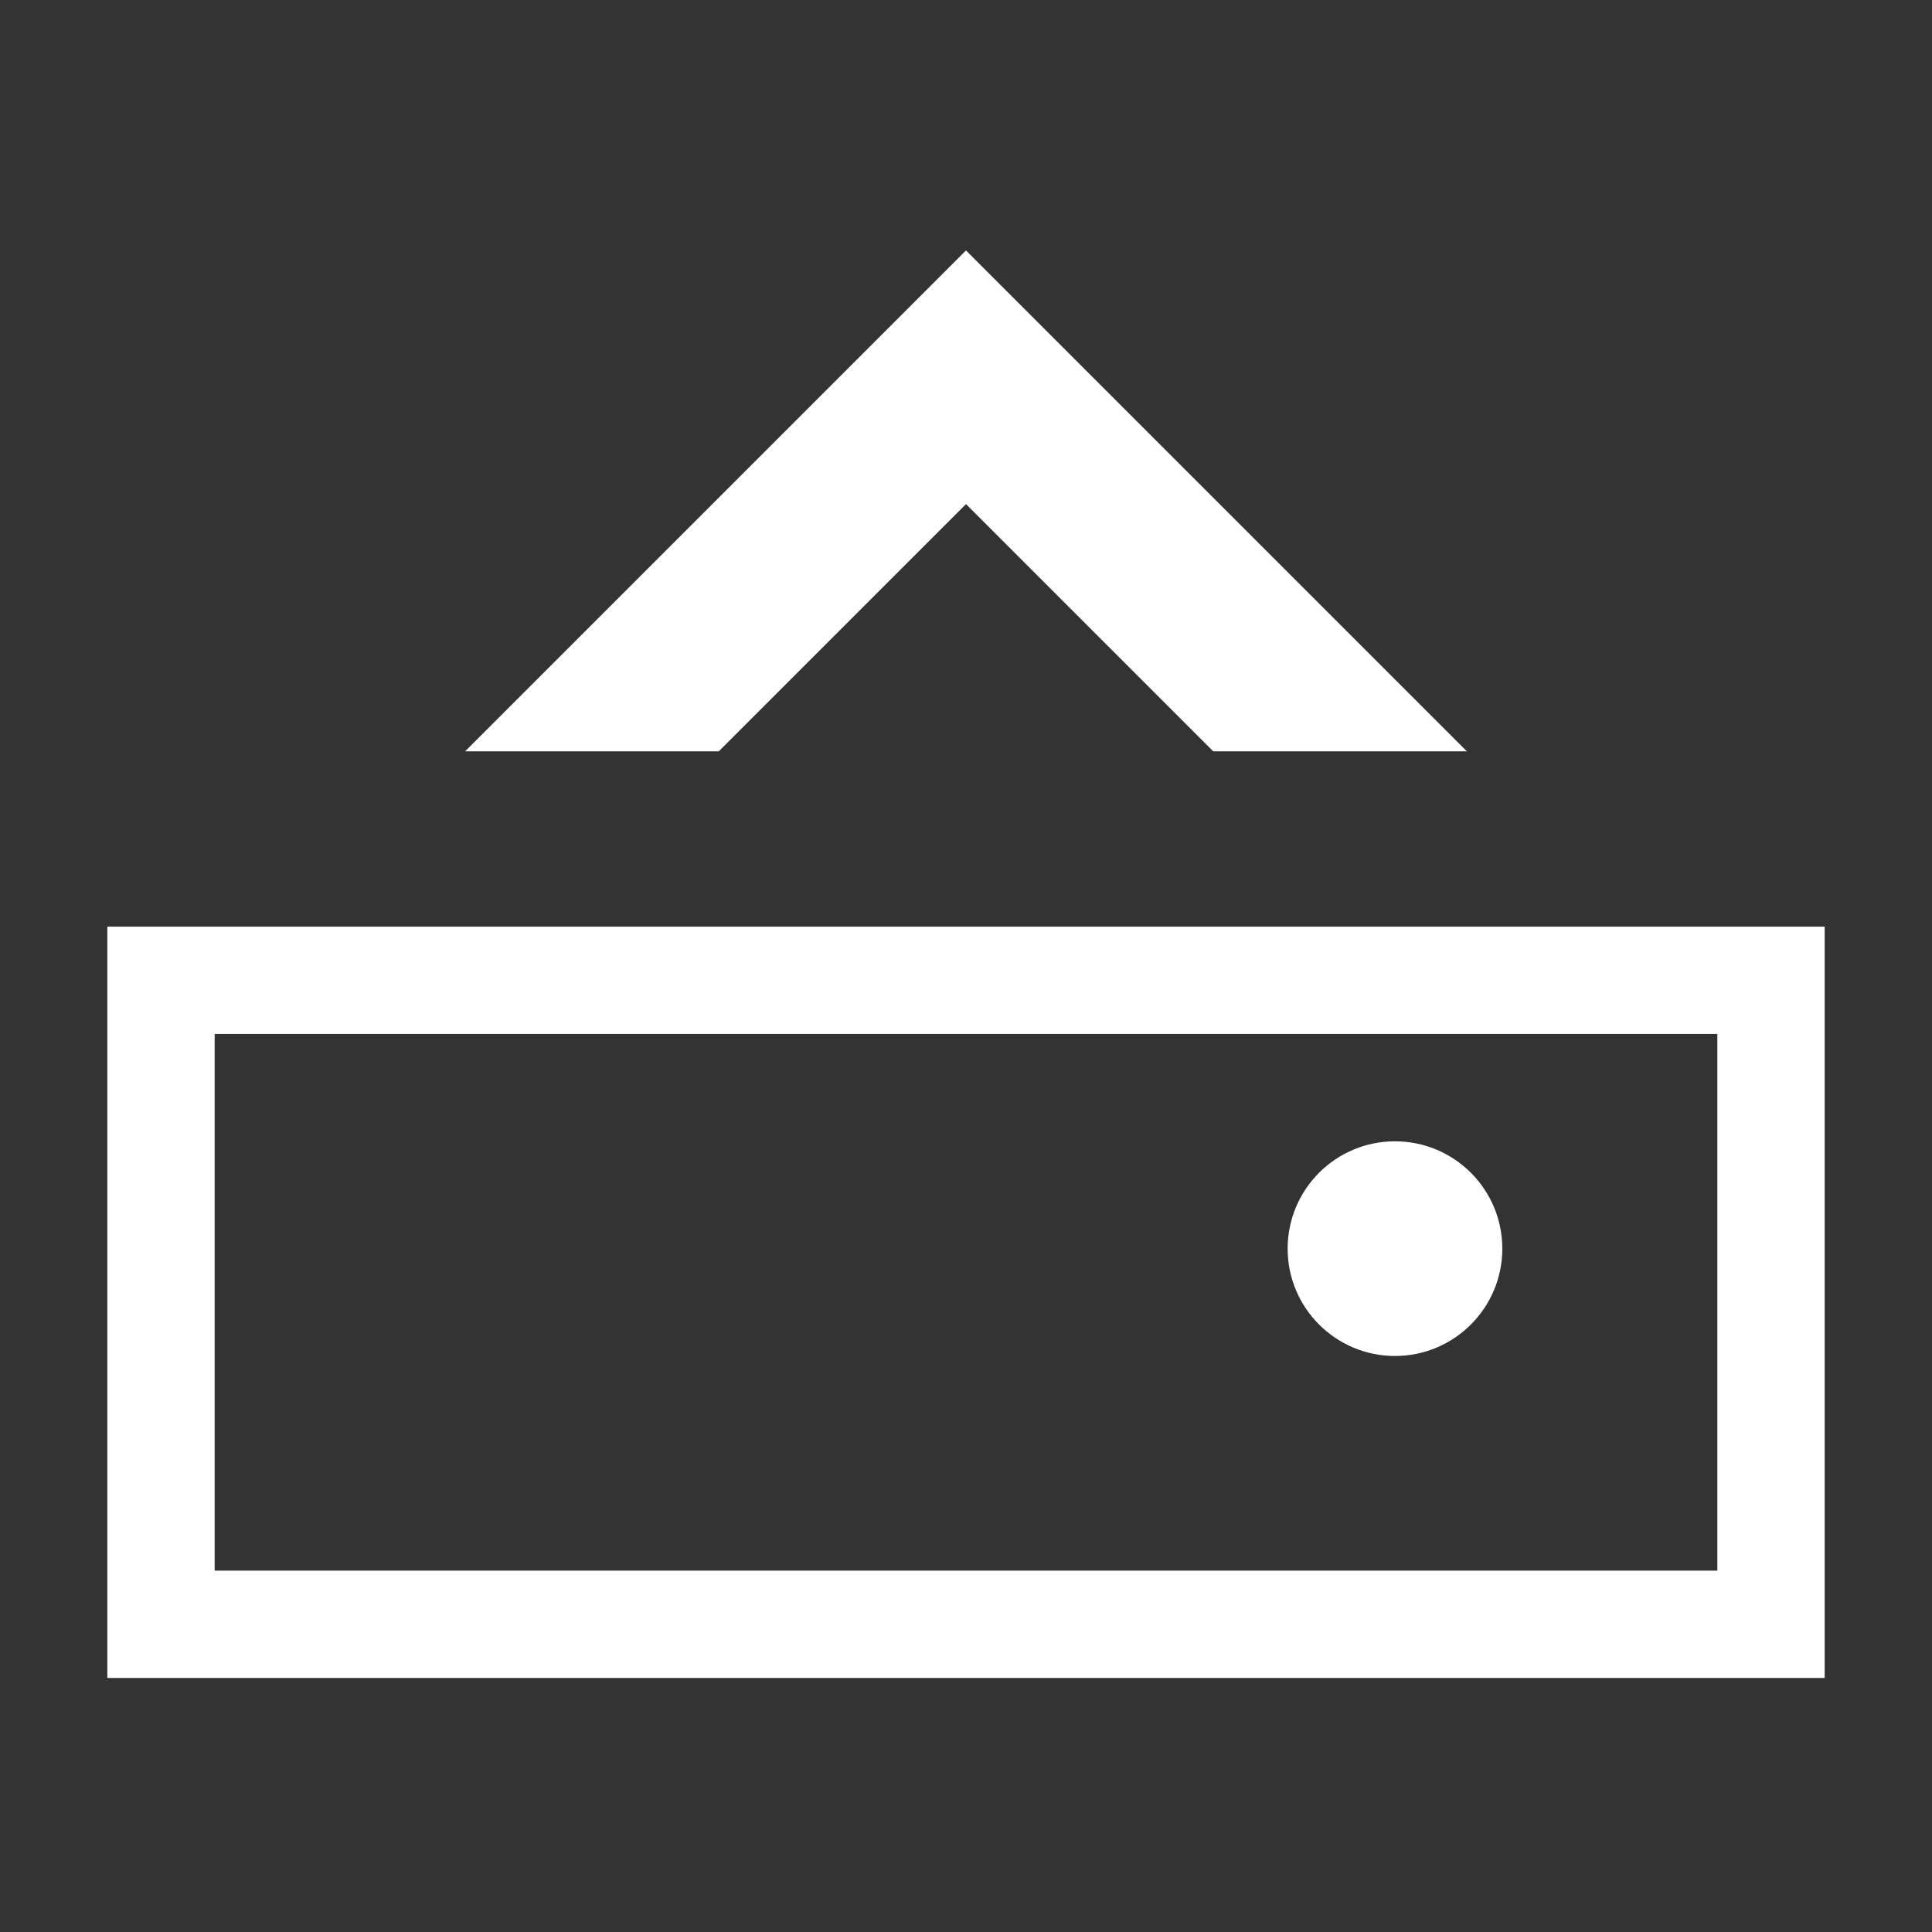
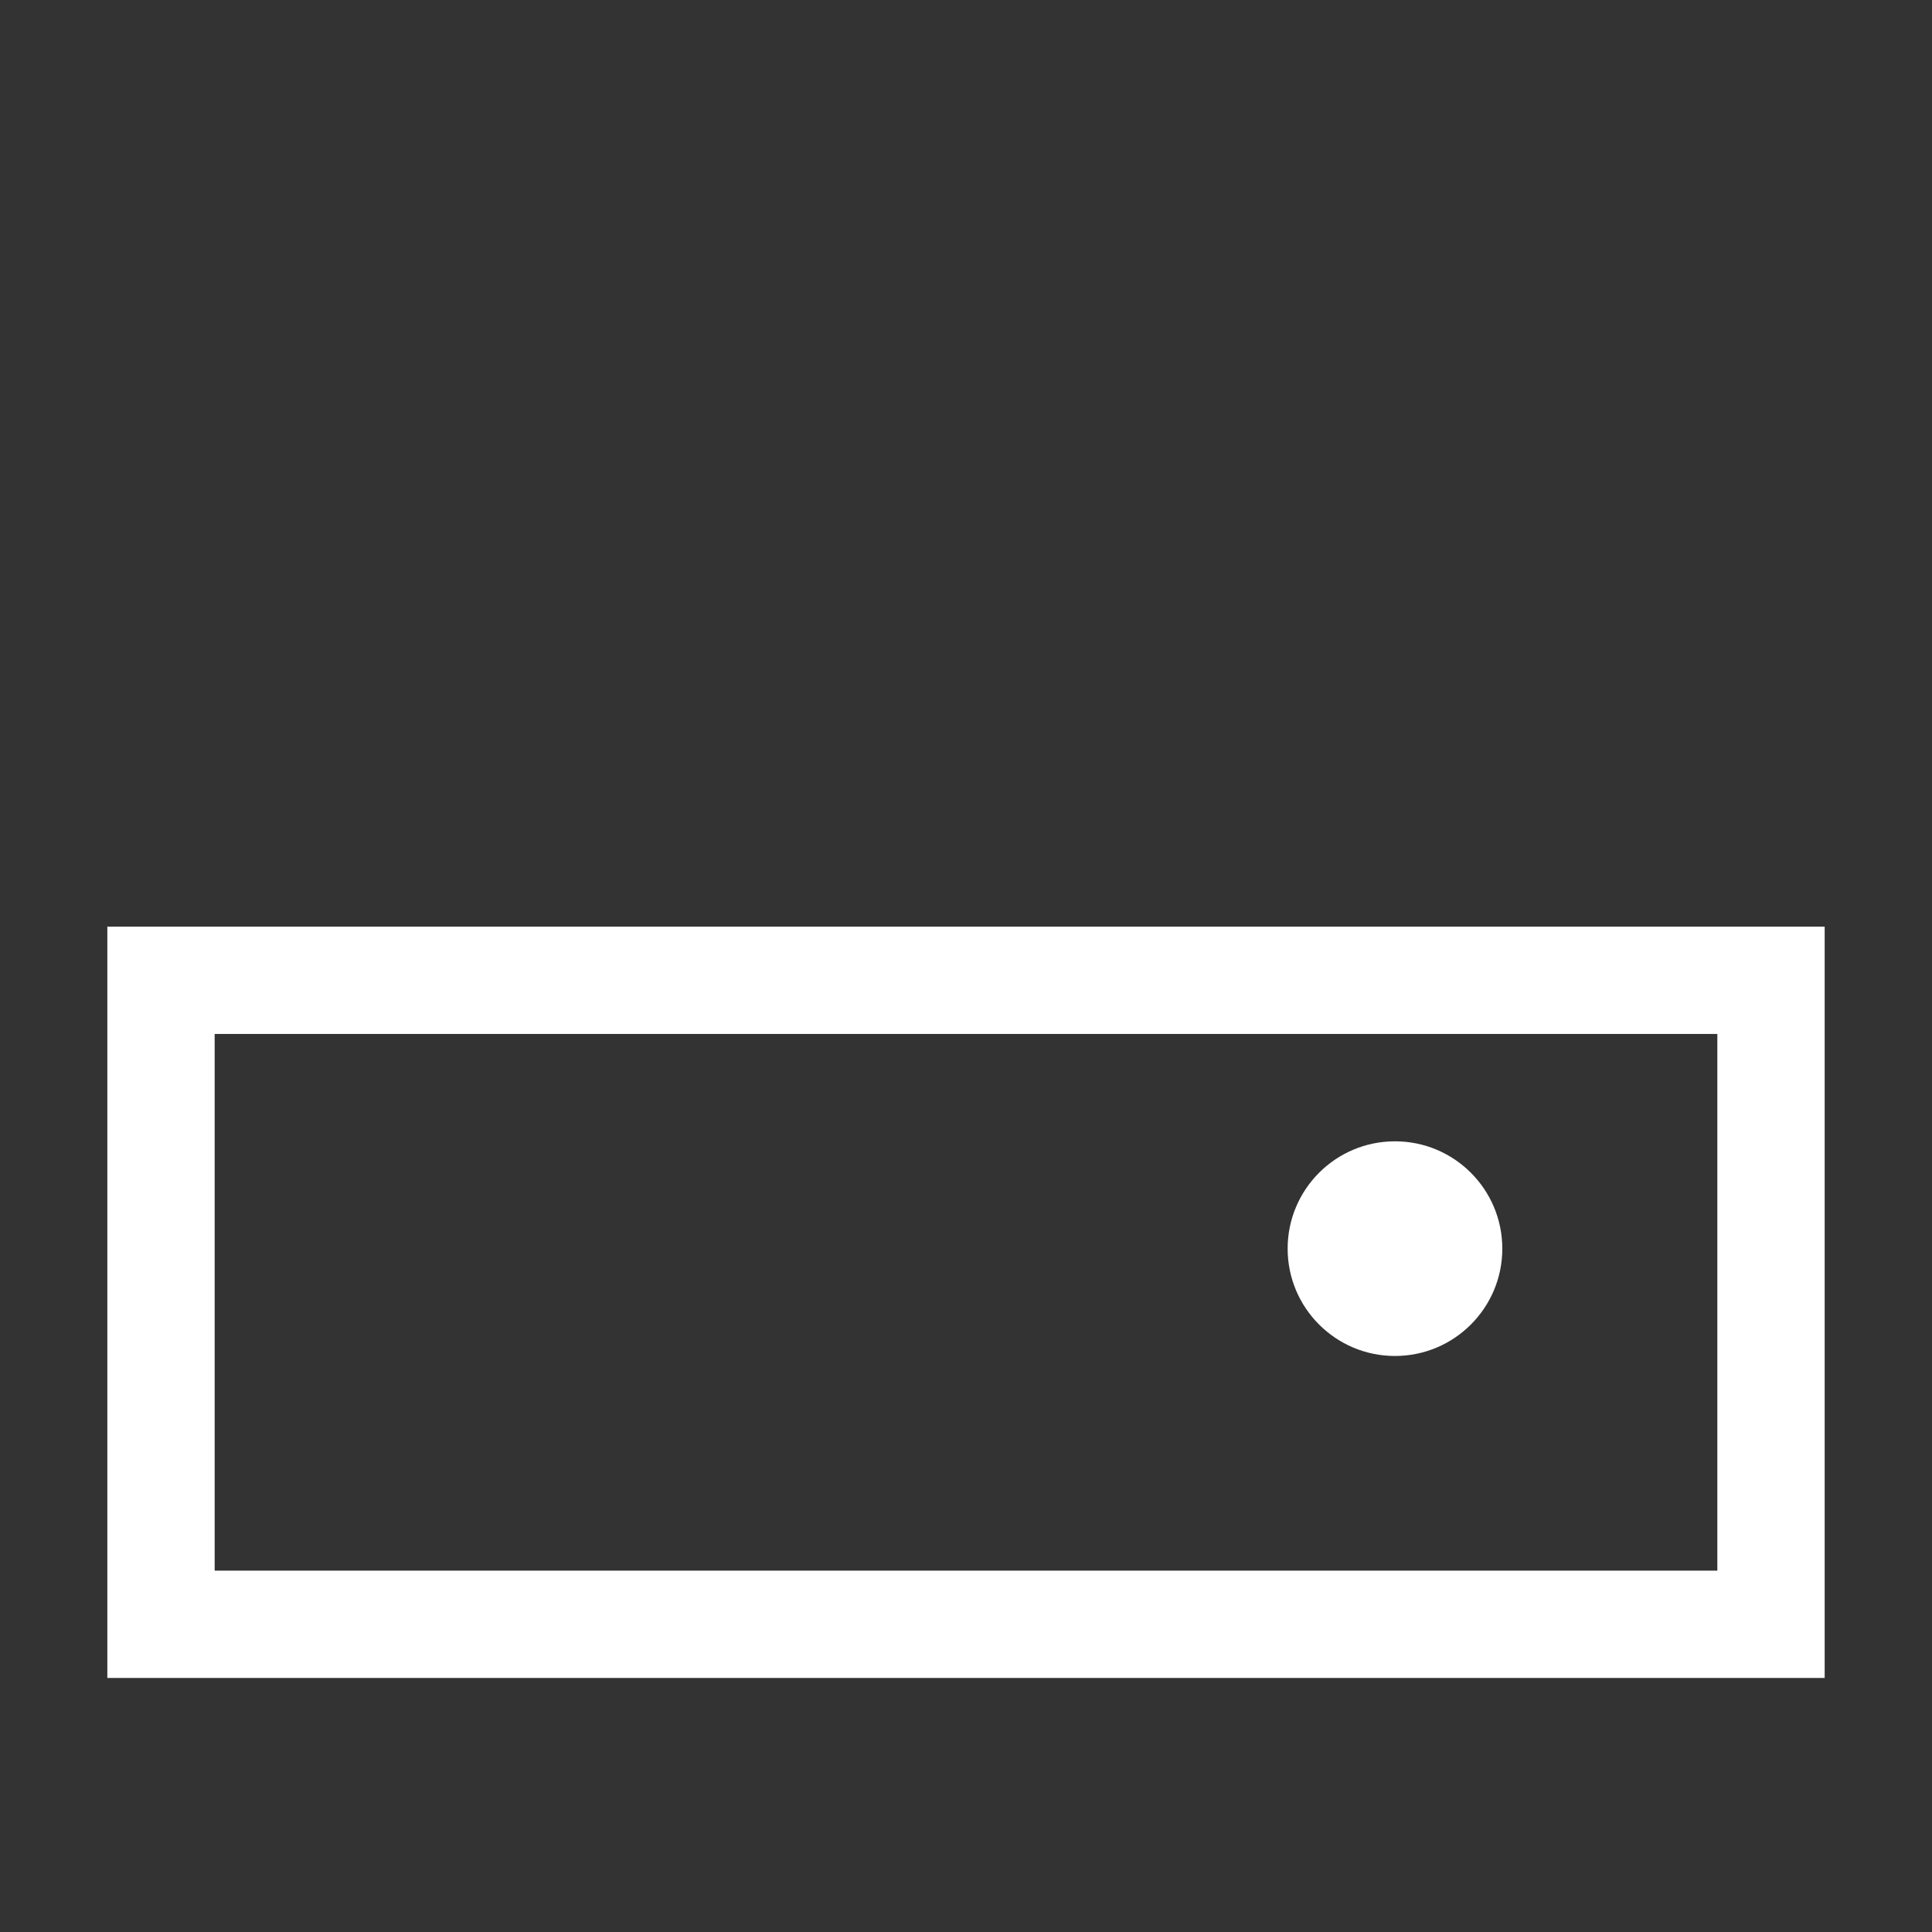
<svg xmlns="http://www.w3.org/2000/svg" width="16" height="16" viewBox="0 0 54 54">
  <rect x="0" y="0" width="54" height="54" fill="#333333" stroke="none" />
  <path d="M48 28.9v15H6v-15h42m3-3H3v21h48v-21Z" fill="#fff" />
  <circle cx="38.99" cy="34.9" r="3" fill="#fff" />
-   <path fill="#fff" d="M13 21h7.09L27 14.09 33.91 21H41L27 7 13 21z" />
</svg>